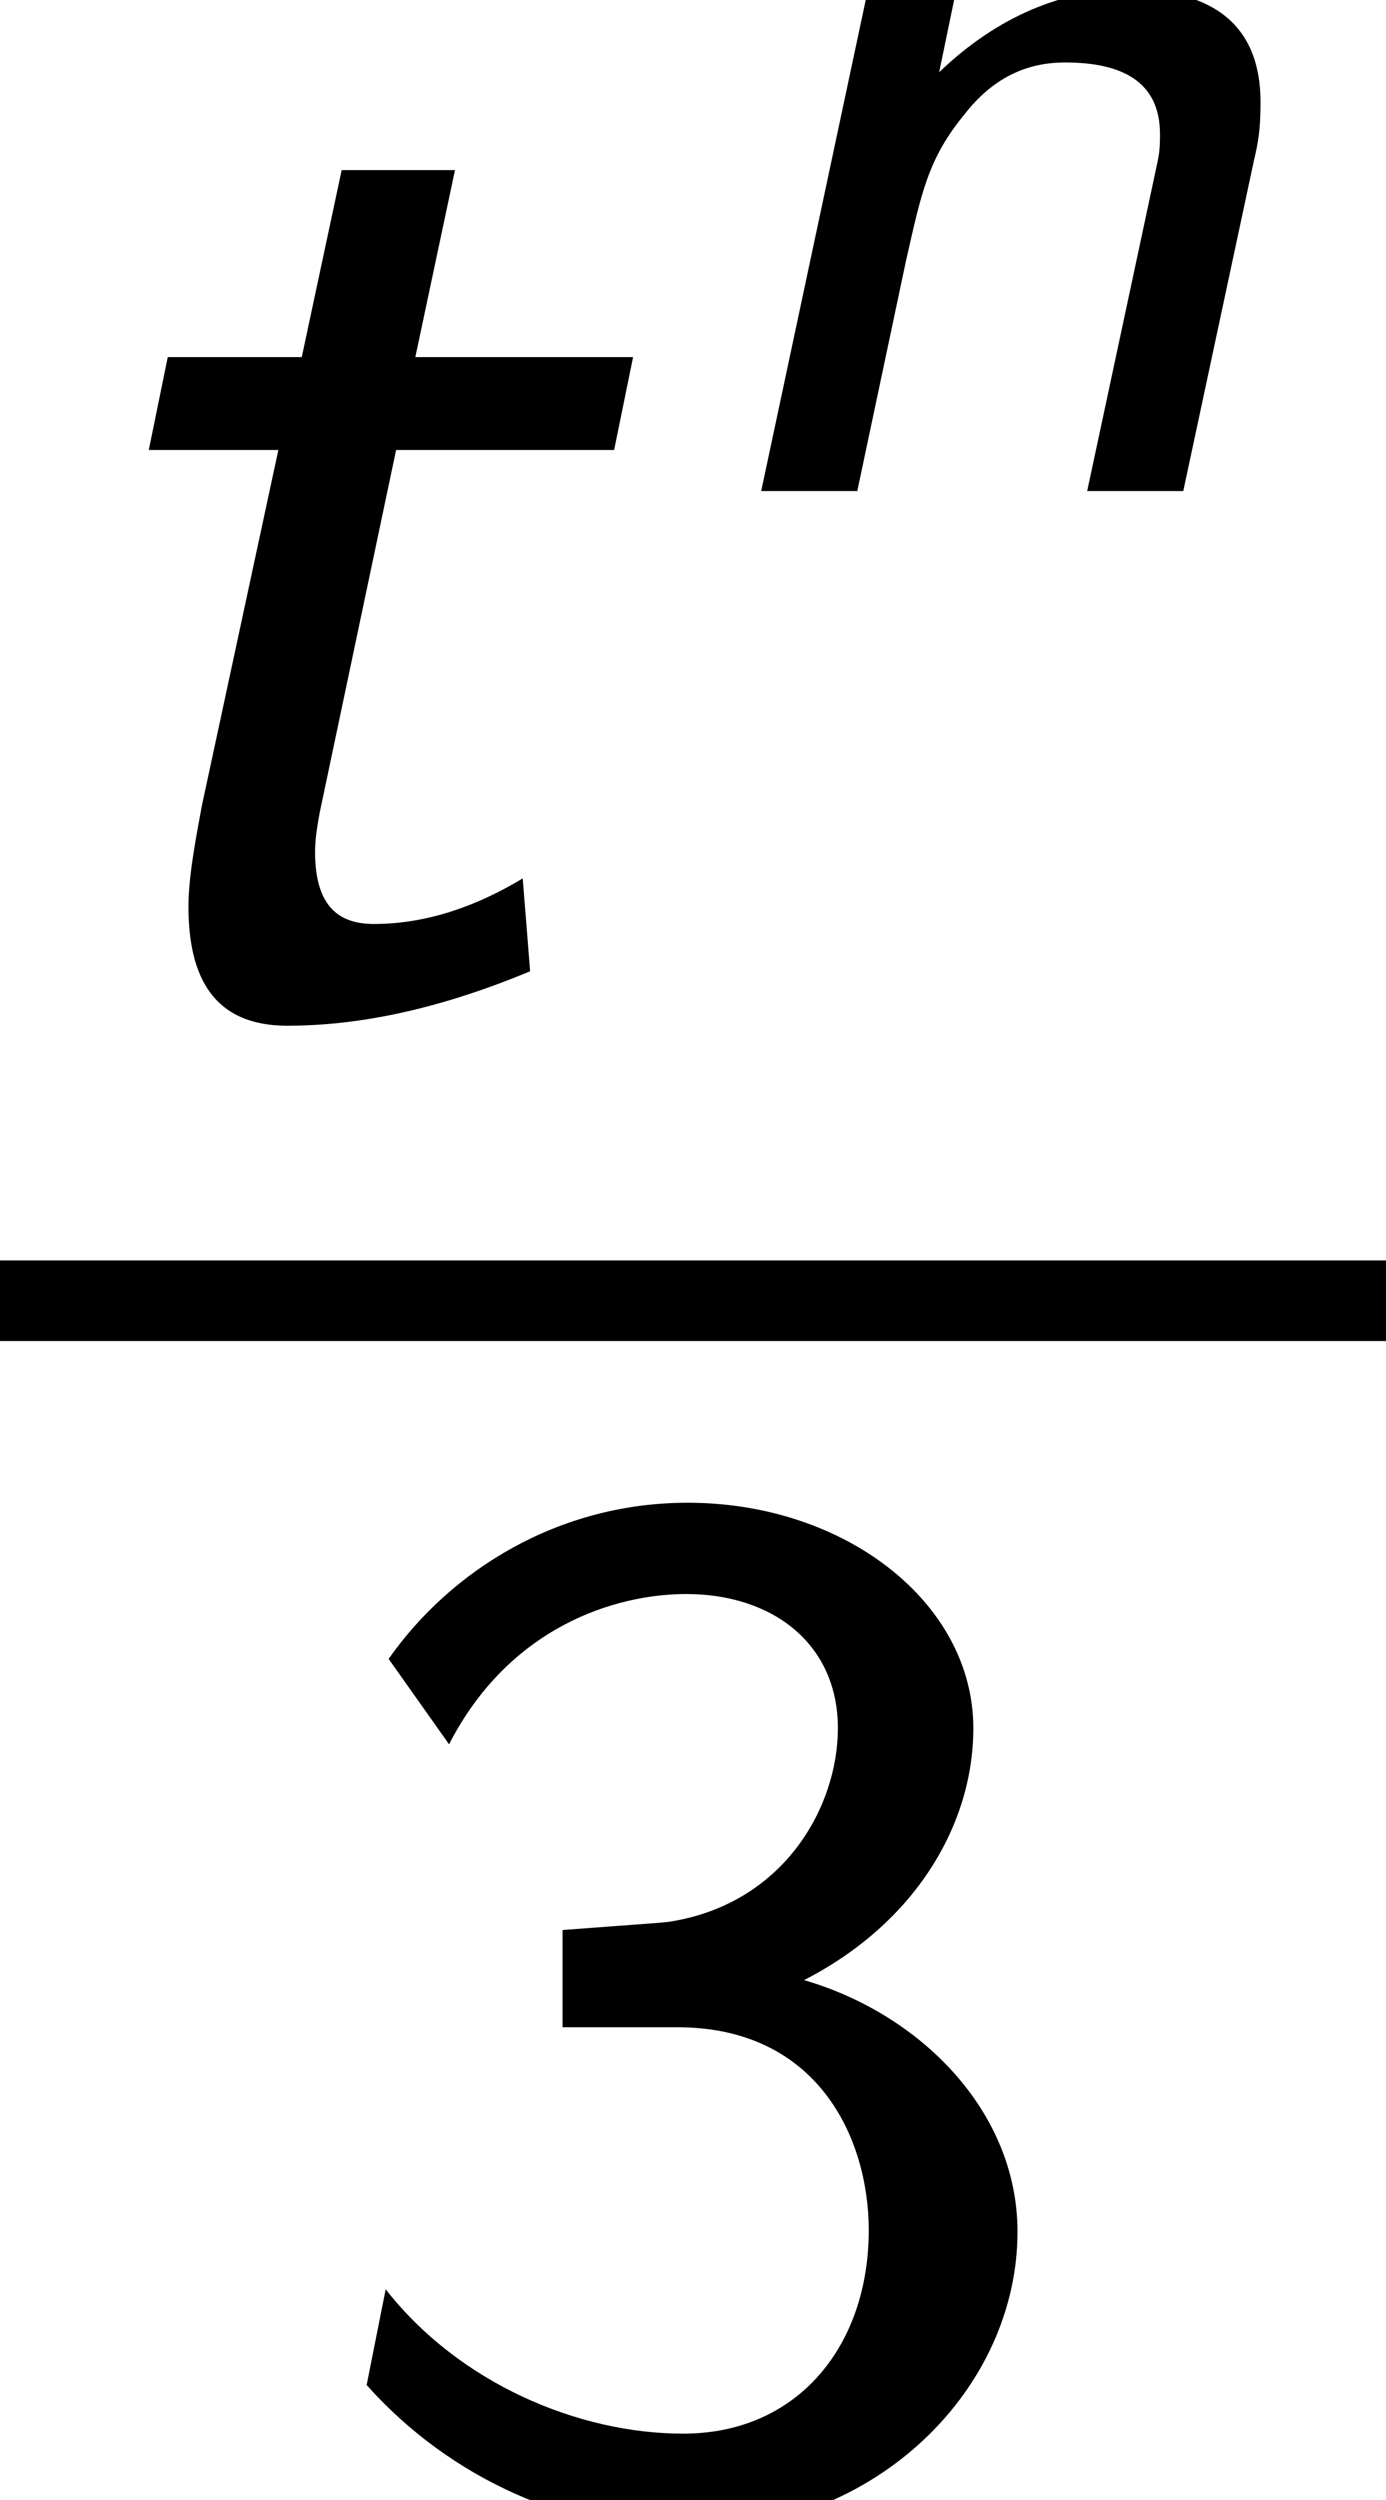
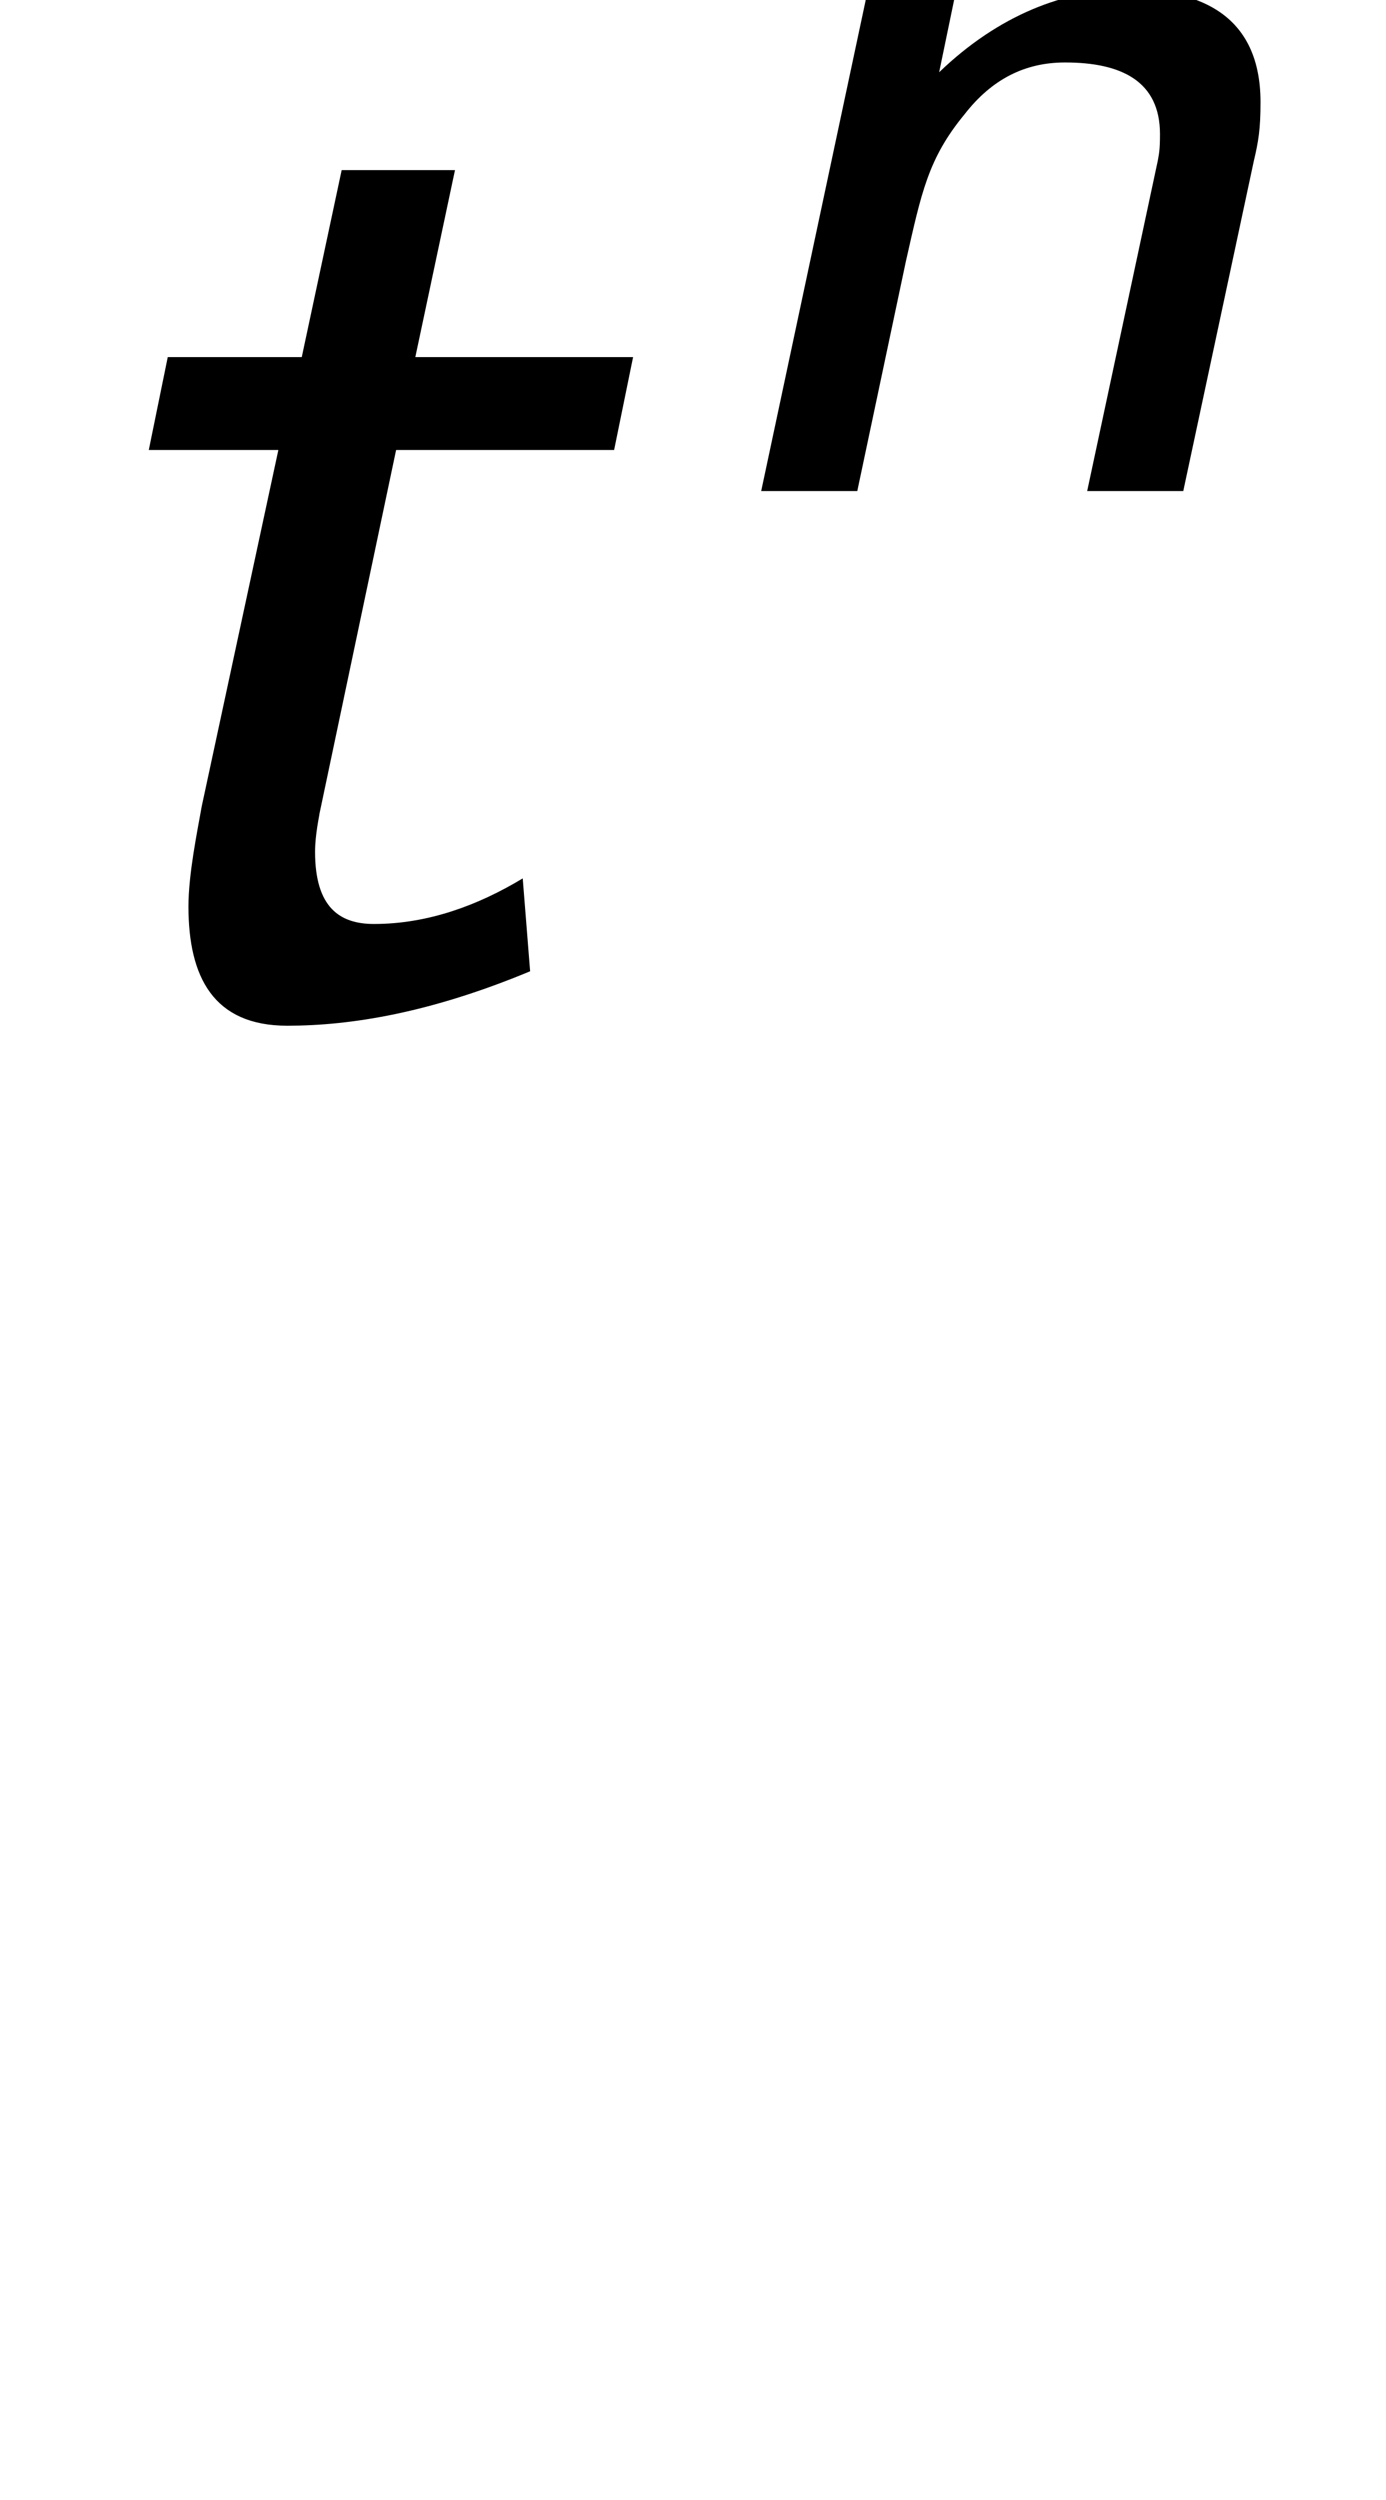
<svg xmlns="http://www.w3.org/2000/svg" xmlns:xlink="http://www.w3.org/1999/xlink" version="1.1" width="7.5pt" height="13.527pt" viewBox="71.93 58.977 7.5 13.527">
  <defs>
-     <path id="g2-51" d="M.797-4.089C1.124-4.726 1.698-4.902 2.08-4.902C2.55-4.902 2.901-4.631 2.901-4.176C2.901-3.754 2.614-3.236 2.008-3.132C1.969-3.124 1.937-3.124 1.411-3.084V-2.558H2.032C2.79-2.558 3.068-1.961 3.068-1.459C3.068-.837 2.686-.359 2.064-.359C1.498-.359 .853-.63 .454-1.14L.351-.622C.813-.104 1.459 .167 2.08 .167C3.124 .167 3.873-.614 3.873-1.451C3.873-2.104 3.347-2.63 2.718-2.813C3.324-3.124 3.634-3.658 3.634-4.176C3.634-4.854 2.941-5.396 2.088-5.396C1.387-5.396 .805-5.029 .47-4.551L.797-4.089Z" />
    <use id="g1-116" xlink:href="#g0-116" transform="scale(1.333)" />
    <path id="g0-110" d="M3.162-1.787C3.186-1.889 3.198-1.955 3.198-2.104C3.198-2.618 2.809-2.714 2.481-2.714C2.14-2.714 1.781-2.576 1.459-2.266L1.548-2.696H1.07L.496 0H1.016L1.279-1.243C1.363-1.614 1.399-1.799 1.596-2.038C1.745-2.23 1.925-2.319 2.14-2.319C2.445-2.319 2.654-2.218 2.654-1.931C2.654-1.841 2.648-1.823 2.642-1.787L2.26 0H2.78L3.162-1.787Z" />
    <path id="g0-116" d="M1.608-2.277H2.493L2.57-2.654H1.686L1.847-3.413H1.387L1.225-2.654H.681L.604-2.277H1.13L.819-.831C.801-.729 .765-.556 .765-.424C.765-.137 .867 .06 1.166 .06C1.429 .06 1.751 .006 2.152-.161L2.122-.538C1.943-.43 1.739-.353 1.518-.353C1.381-.353 1.279-.418 1.279-.646C1.279-.717 1.297-.795 1.297-.801L1.608-2.277Z" />
  </defs>
  <g id="page1">
    <use x="71.93" y="64.447" xlink:href="#g1-116" />
    <use x="75.553" y="61.634" xlink:href="#g0-110" />
-     <rect x="71.93" y="65.797" height=".436" width="7.5" />
    <use x="73.563" y="72.504" xlink:href="#g2-51" />
  </g>
</svg>